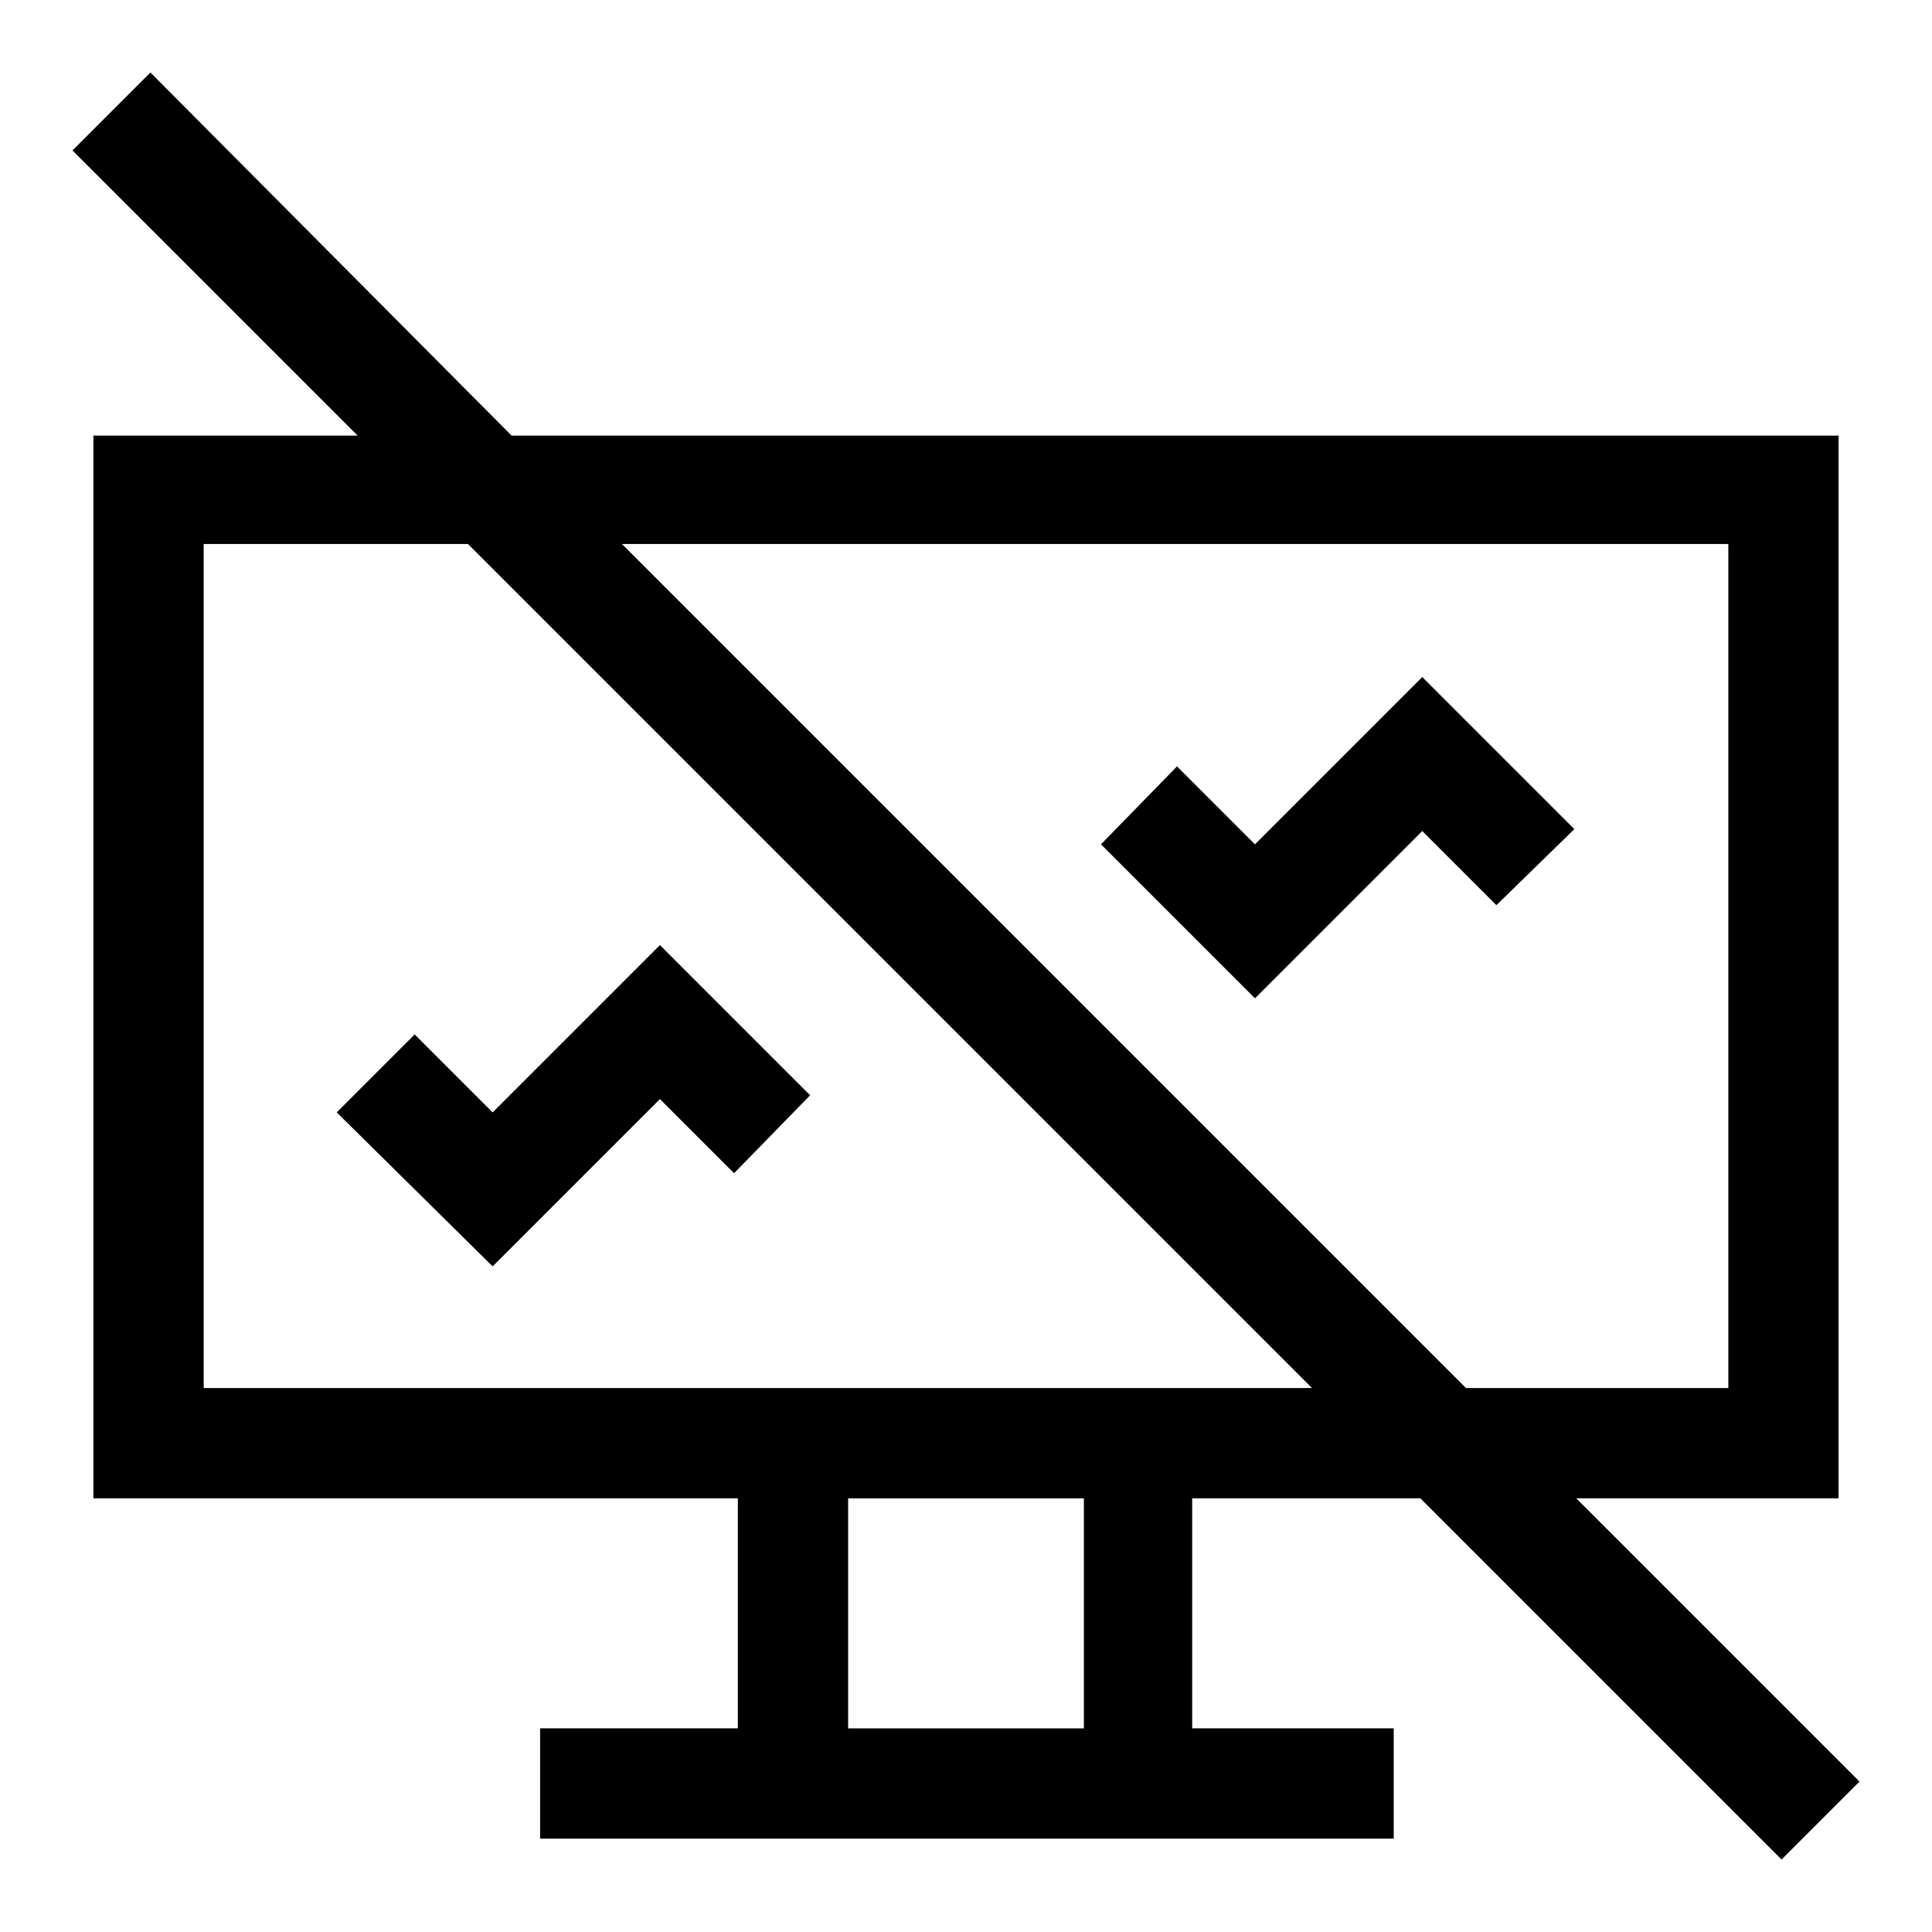
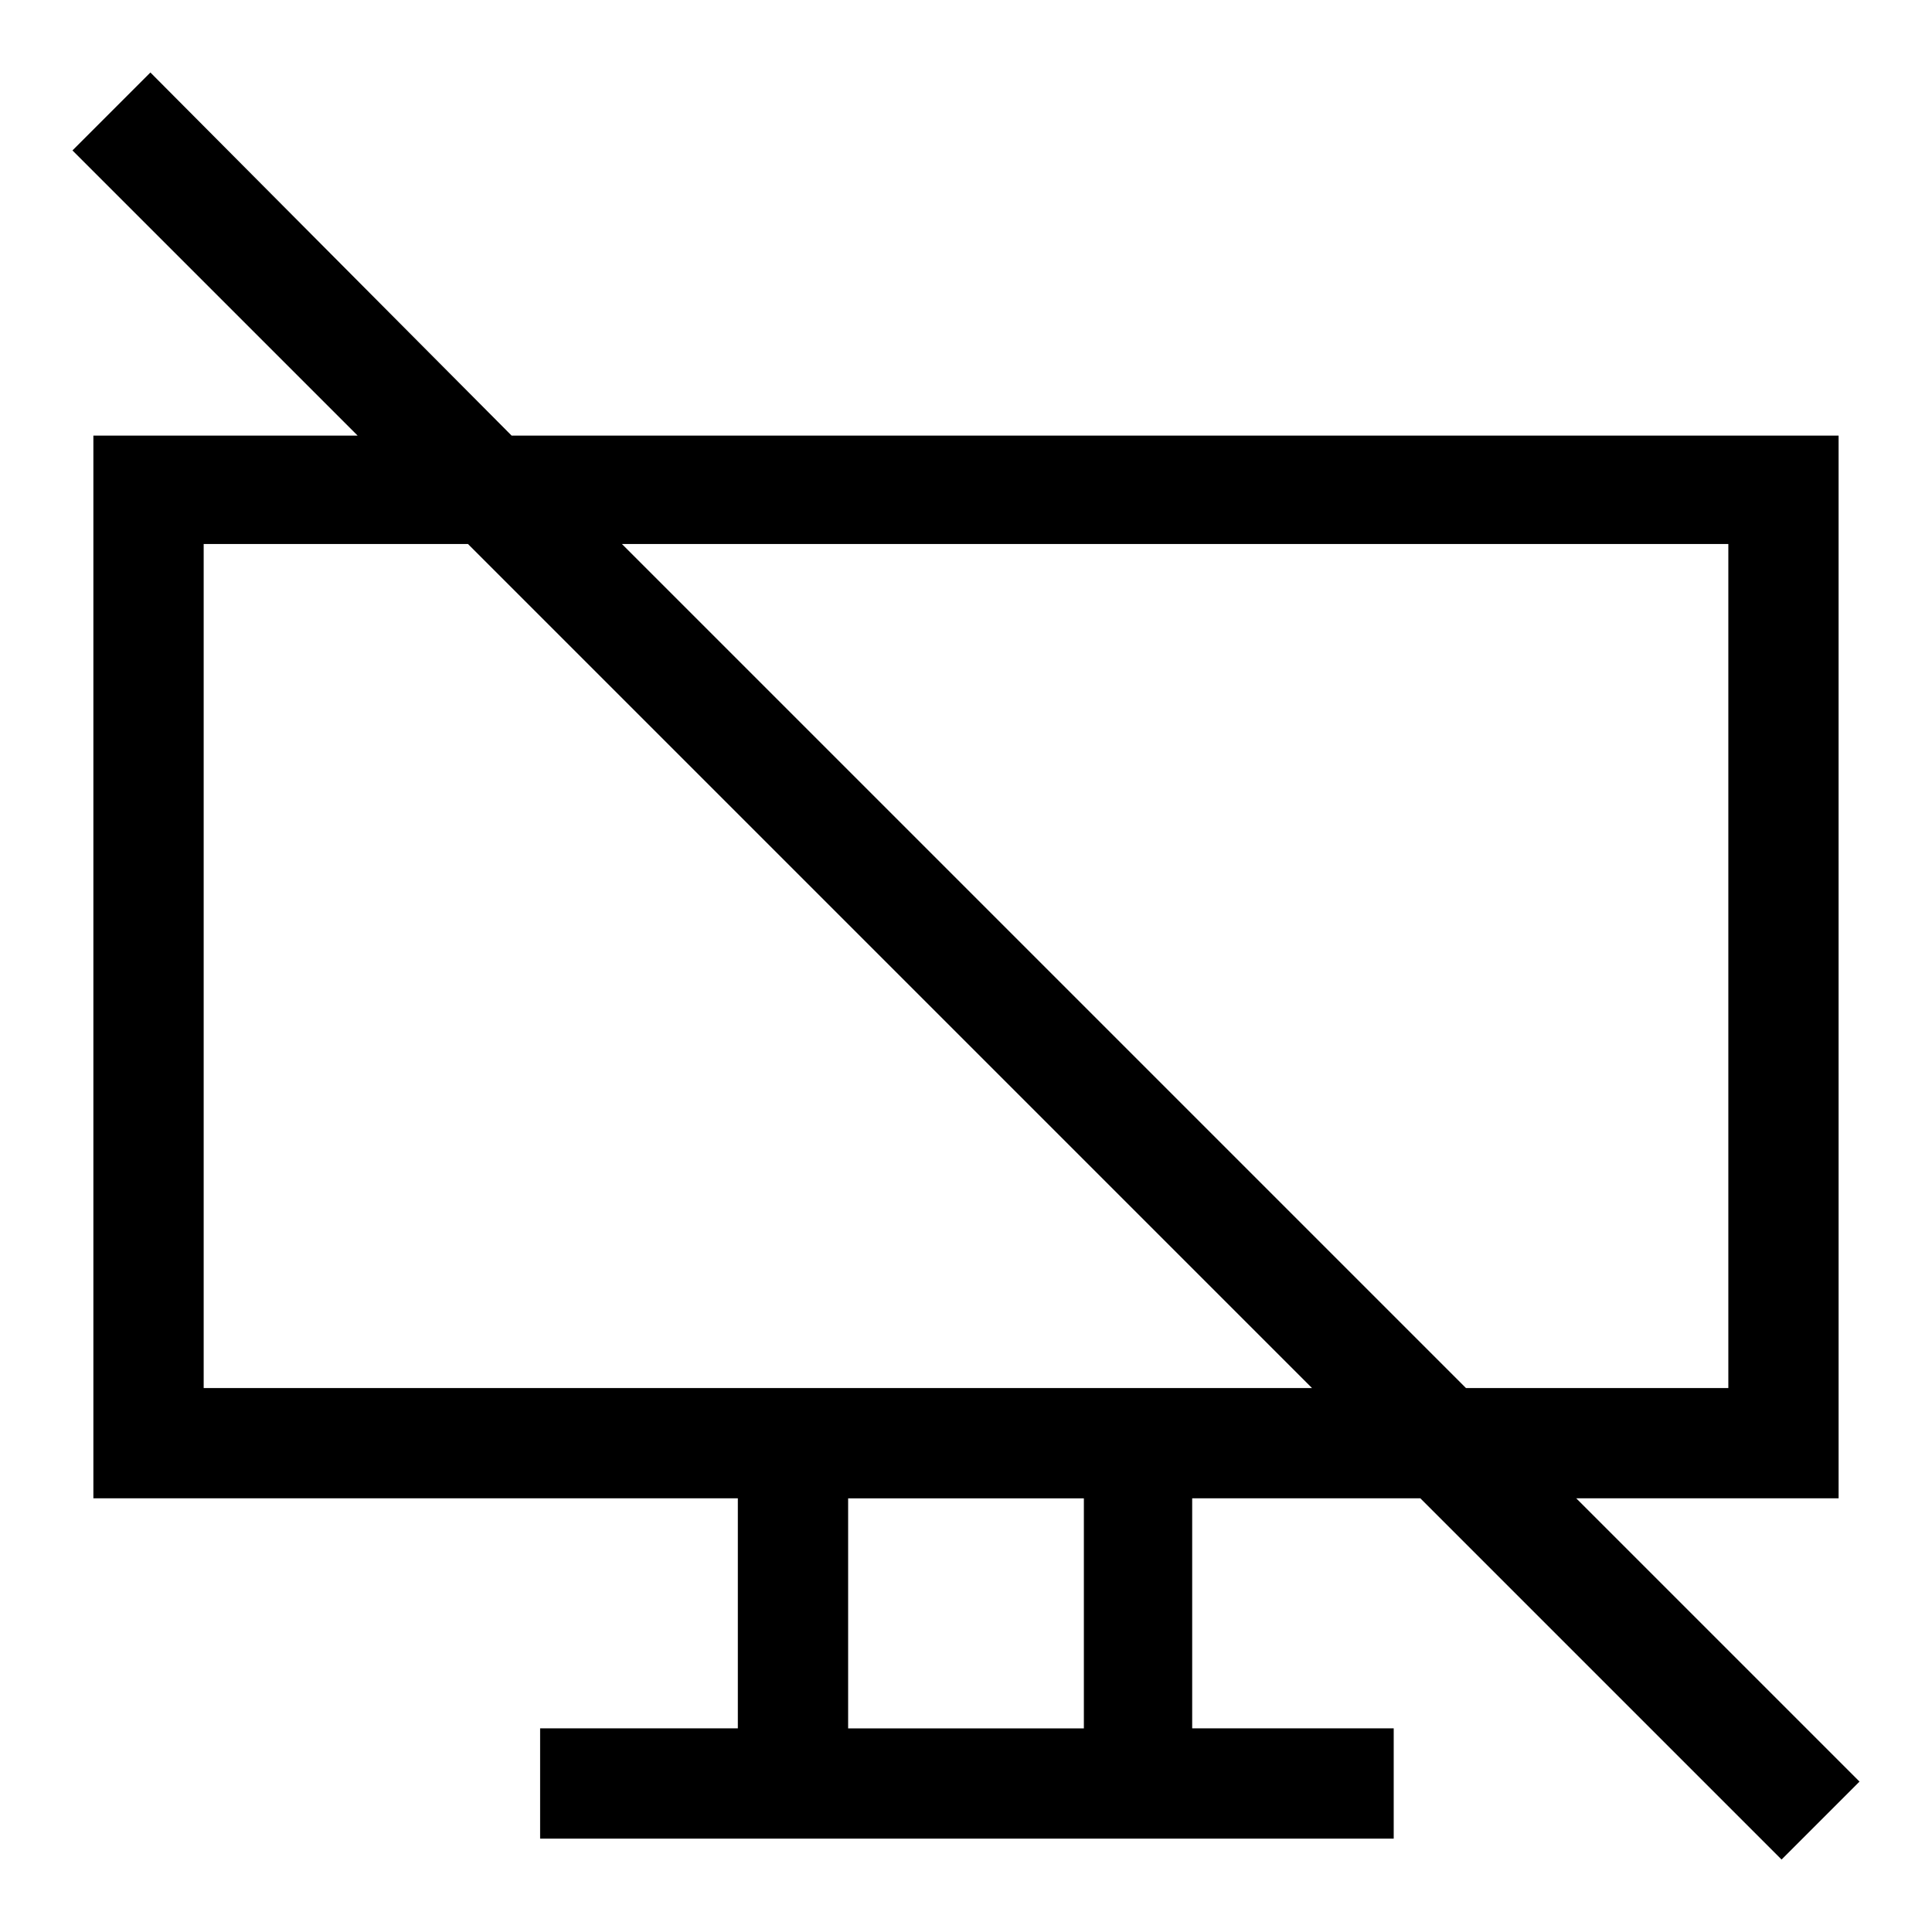
<svg xmlns="http://www.w3.org/2000/svg" fill="#000000" width="800px" height="800px" version="1.1" viewBox="144 144 512 512">
  <g>
    <path d="m520.41 541.07 95.723 95.723 20.656-20.656-75.066-75.066h69.527l-0.004-281.63h-351.66l-95.727-96.23-20.656 20.656 75.57 75.57-70.027 0.004v281.63h170.79v60.961h-52.398v29.223h226.21v-29.223h-53.406v-60.961zm81.617-252.91v223.69h-69.527l-223.69-223.69h293.22zm-404.05 0h70.031l223.69 223.69h-293.72zm233.26 313.88h-62.473v-60.961h62.473z" />
-     <path d="m318.89 394.46-44.336 44.336-20.656-20.656-20.656 20.656 41.312 40.809 44.336-44.336 19.648 19.648 20.152-20.656z" />
-     <path d="m540.56 383.88 20.656-20.152-40.305-40.305-44.336 44.336-20.656-20.656-20.152 20.656 40.809 40.809 44.336-44.336z" />
  </g>
</svg>